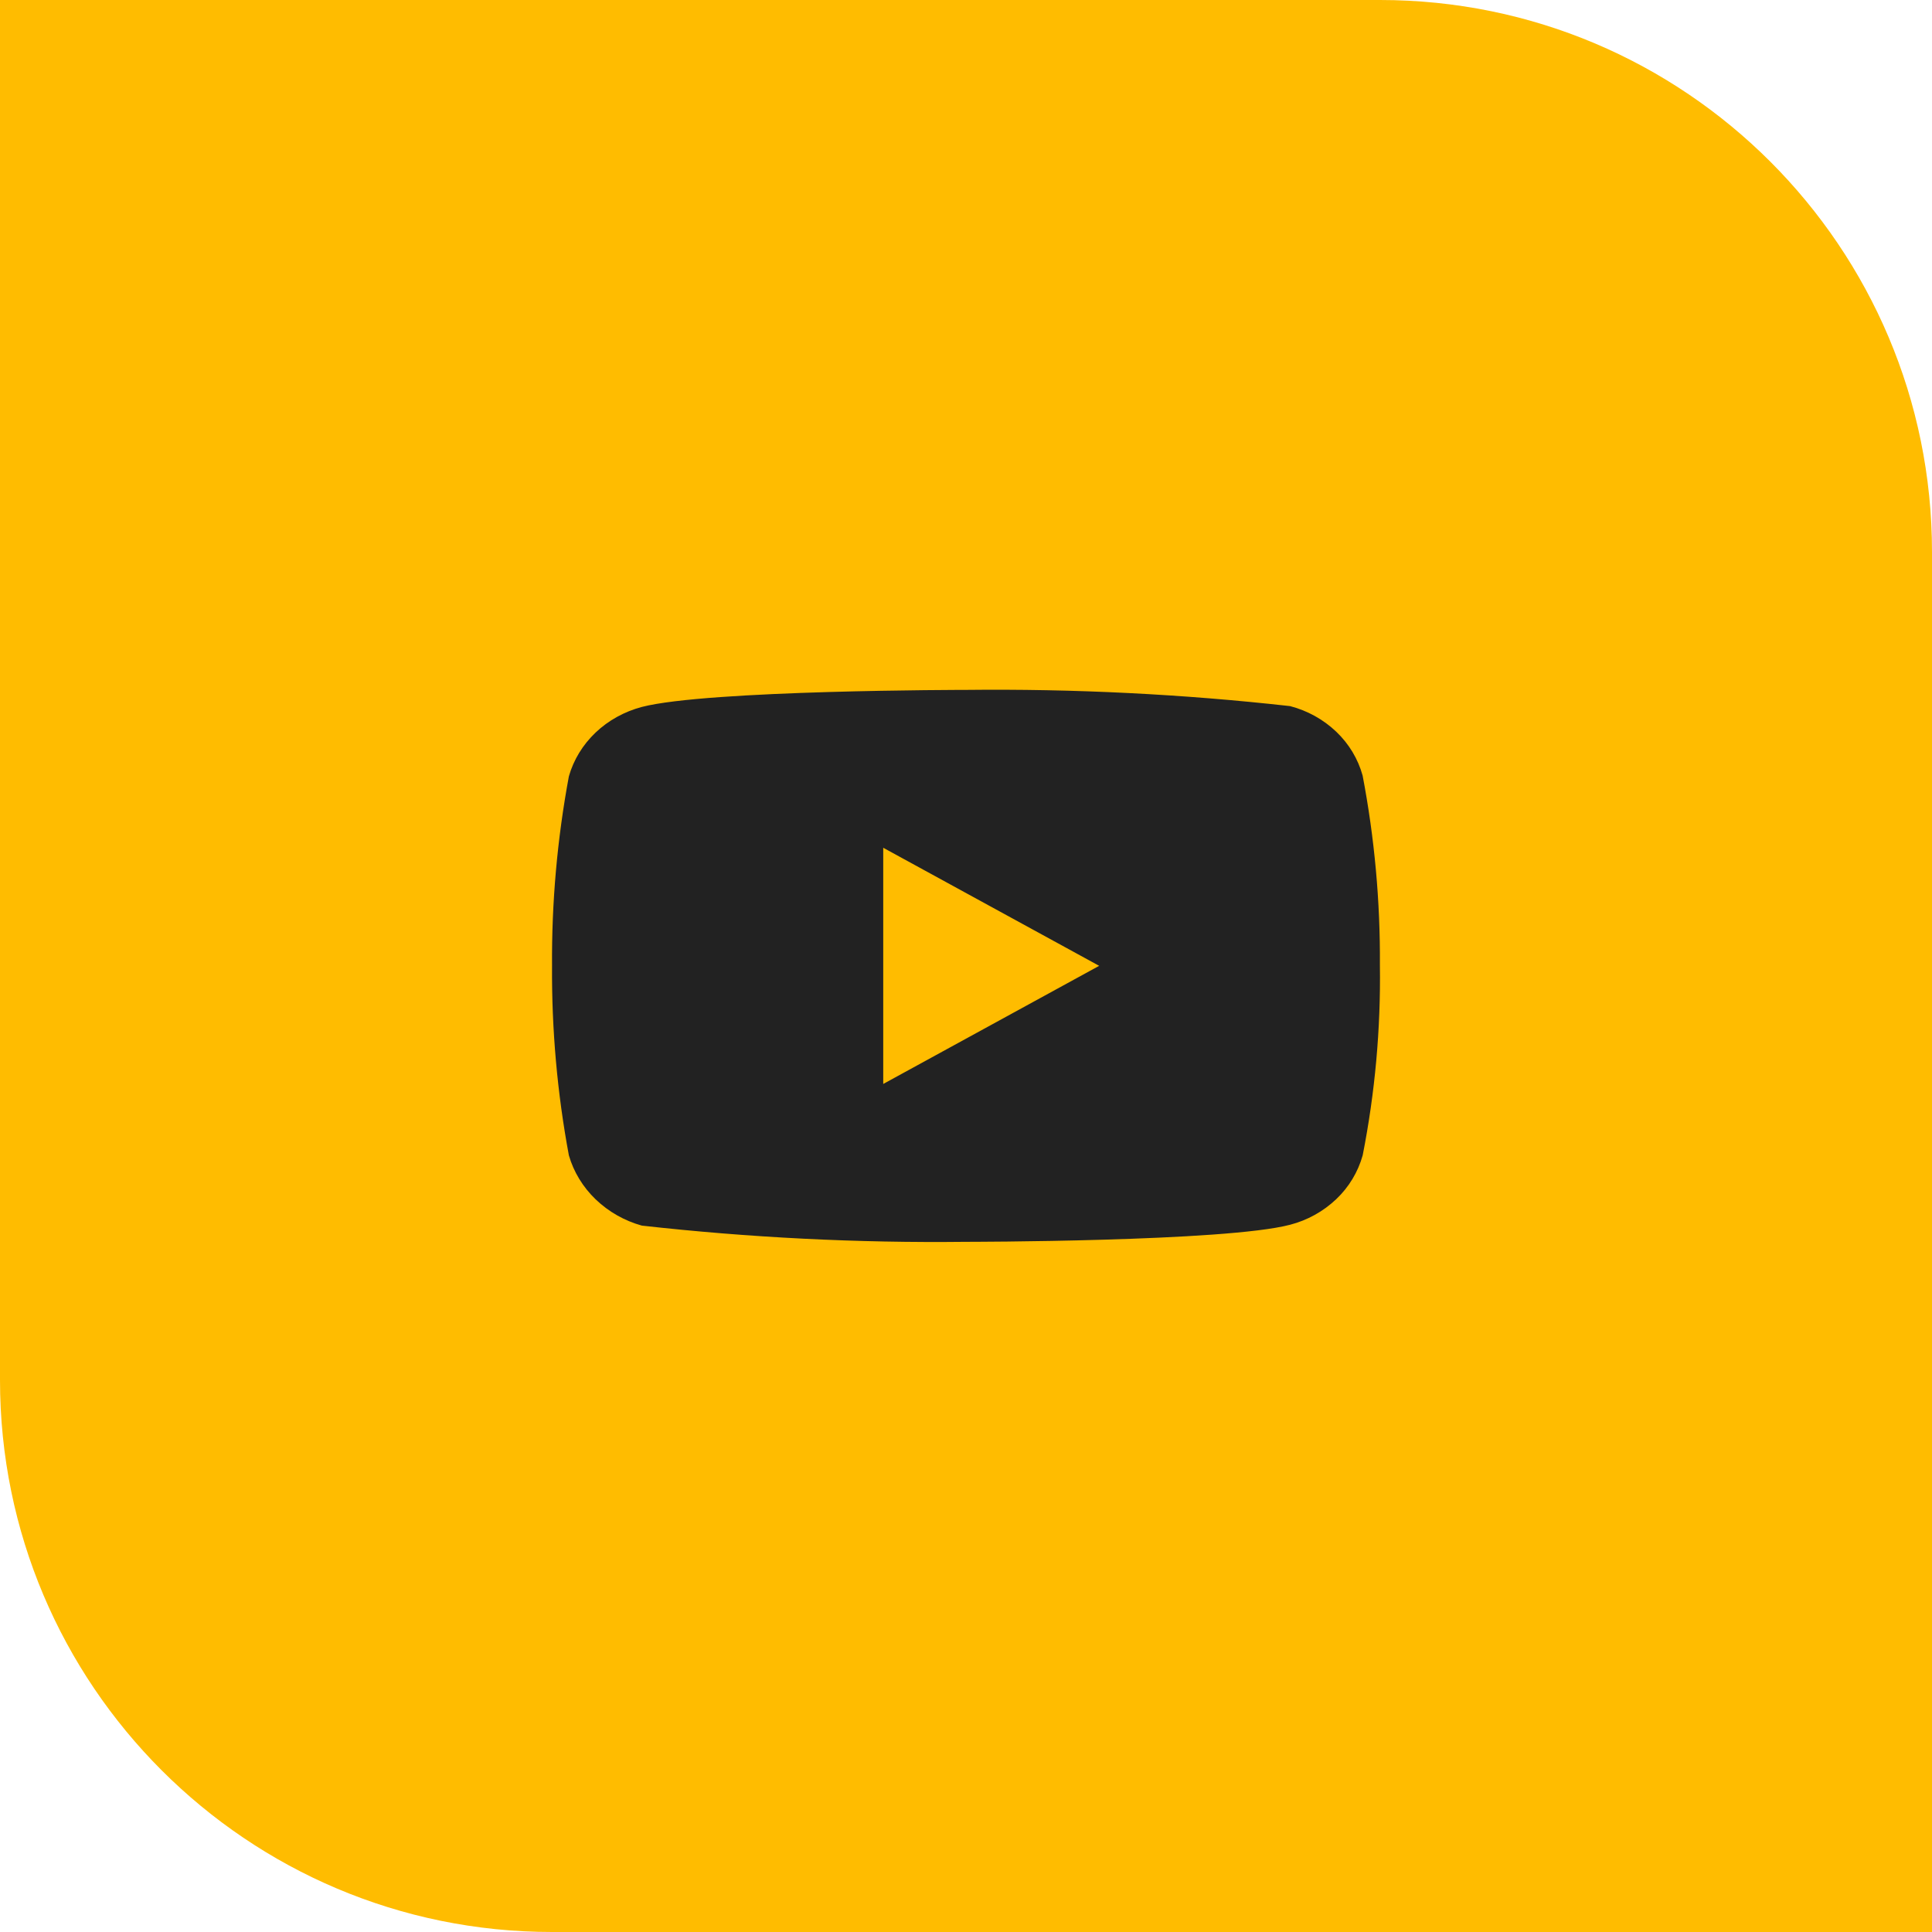
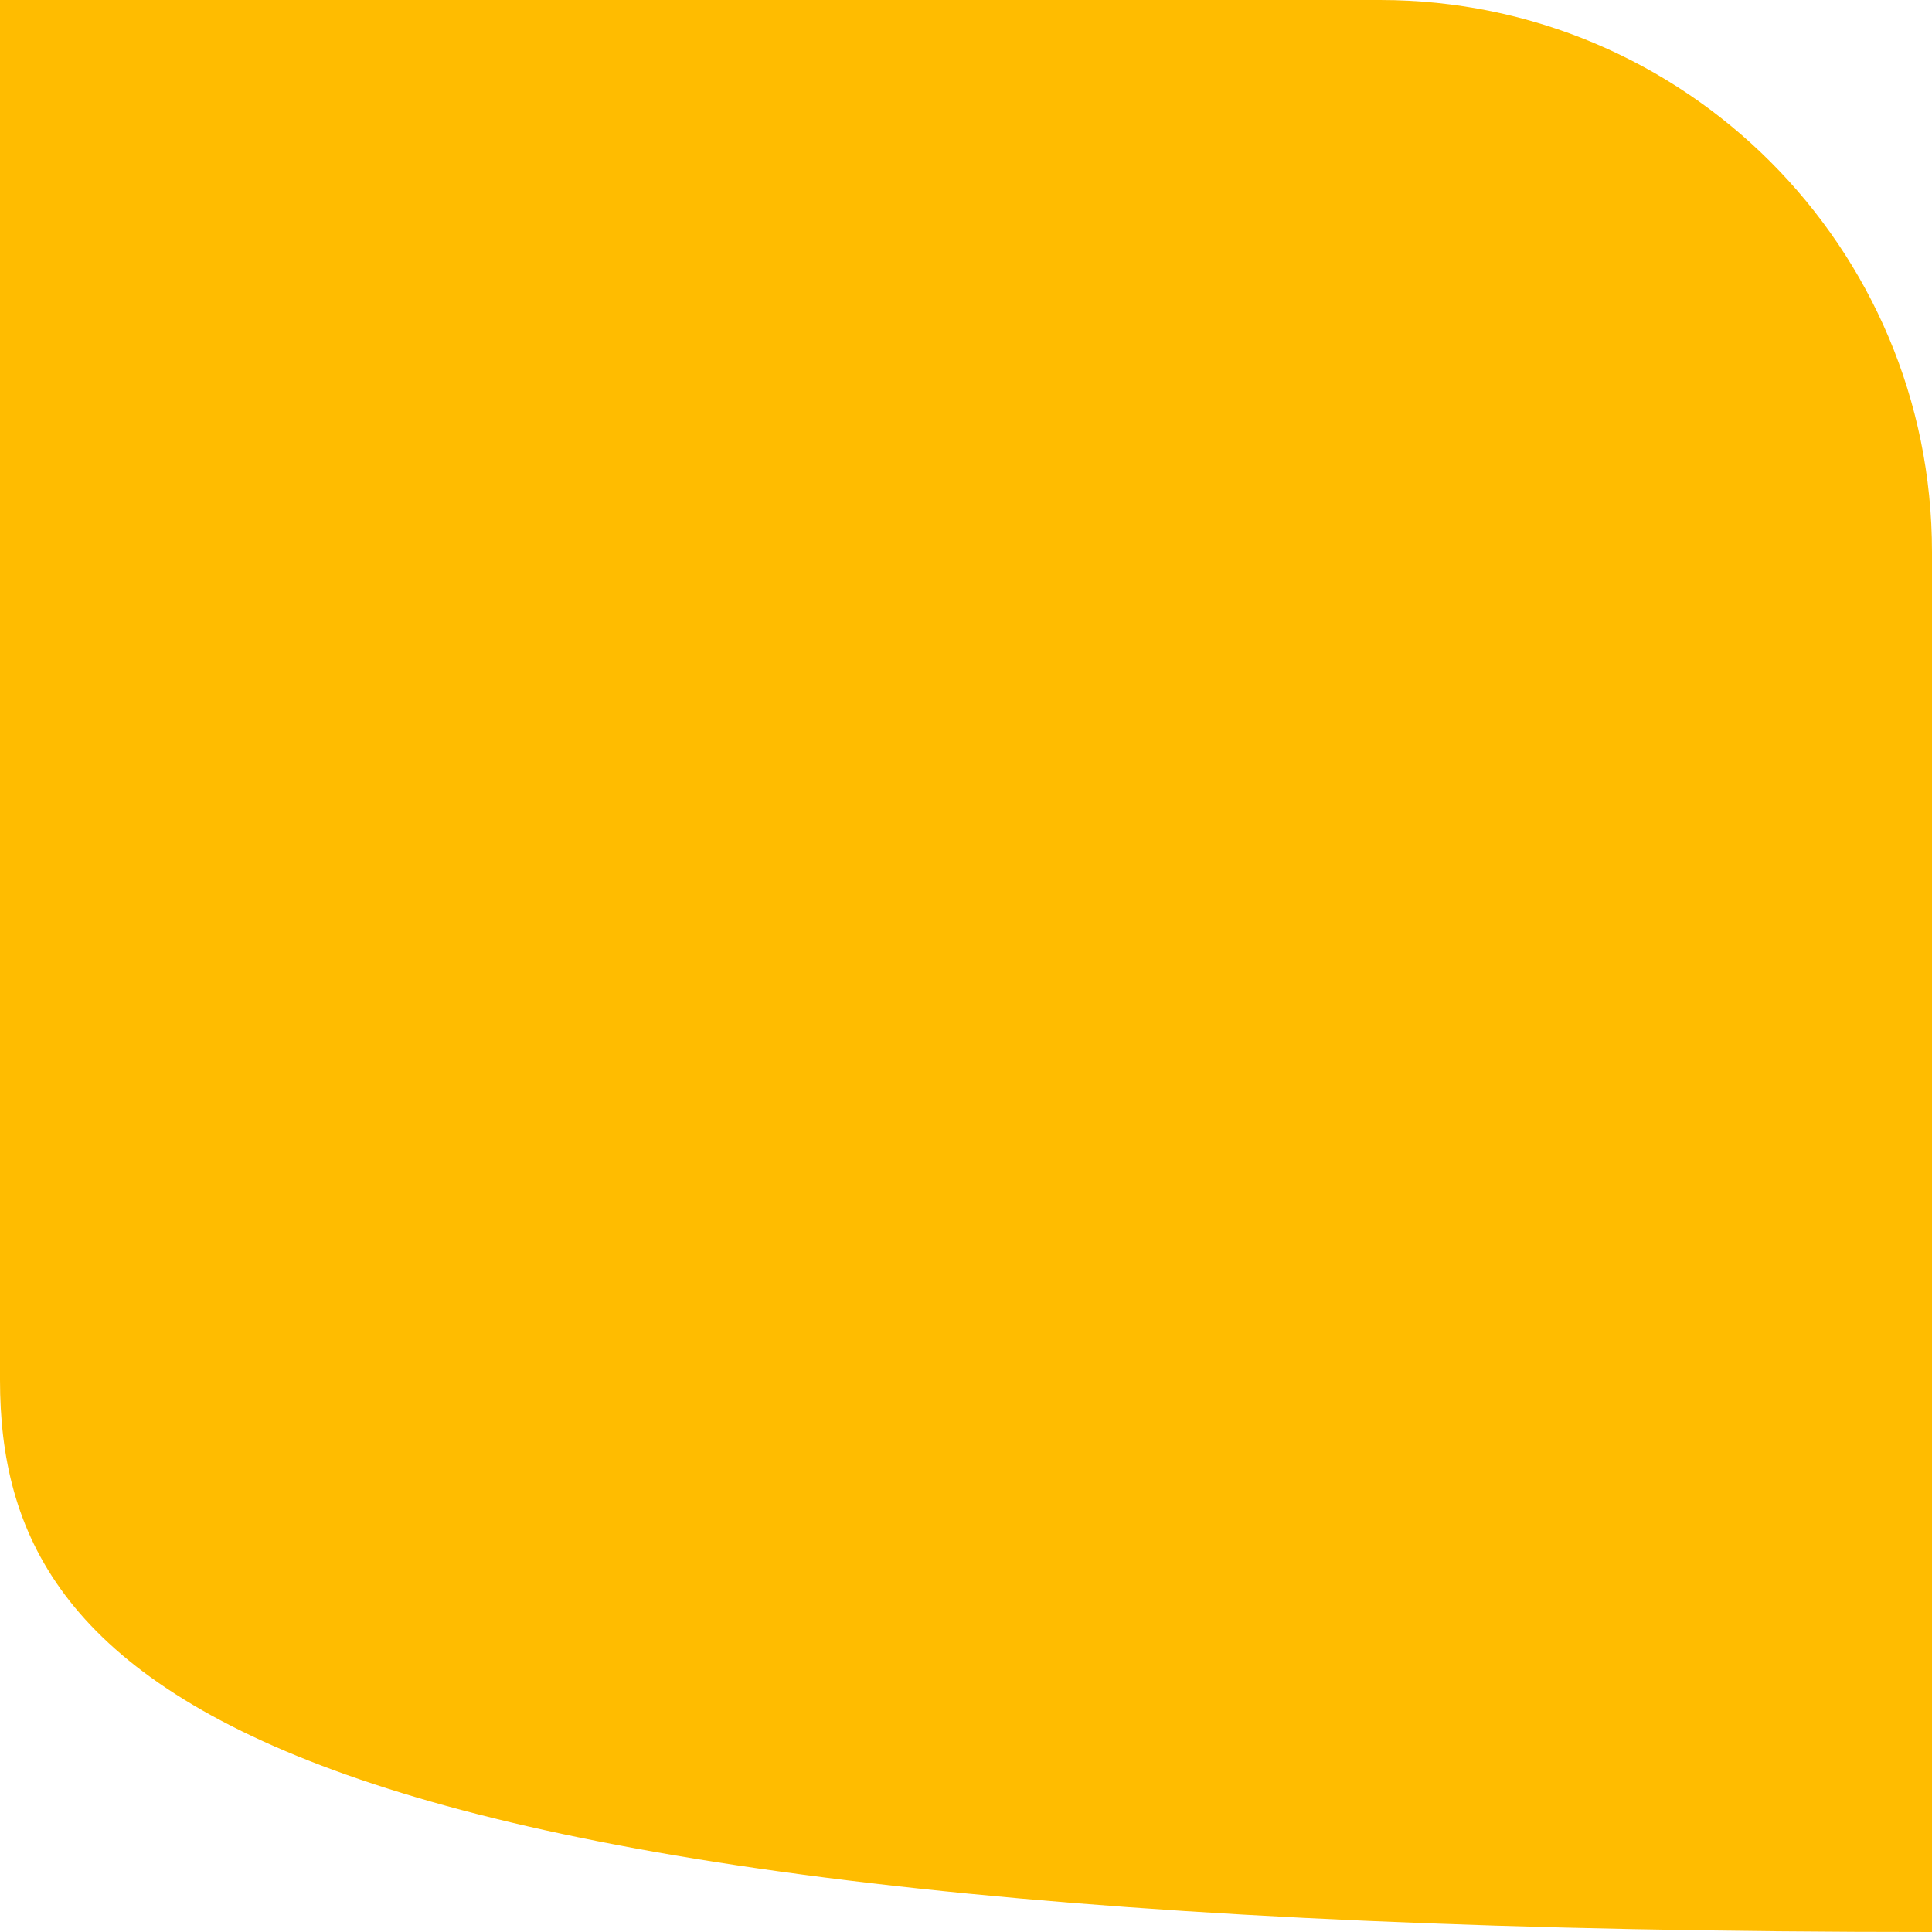
<svg xmlns="http://www.w3.org/2000/svg" width="56" height="56" viewBox="0 0 56 56" fill="none">
-   <path d="M0 0H40C48.837 0 56 7.163 56 16V56H16C7.163 56 0 48.837 0 40V0Z" fill="#FFBC00" />
-   <path d="M39.498 33.488C39.362 33.973 39.097 34.412 38.732 34.758C38.356 35.115 37.895 35.37 37.394 35.5C35.516 35.995 27.993 35.995 27.993 35.995C24.857 36.031 21.721 35.874 18.604 35.525C18.102 35.386 17.643 35.125 17.266 34.765C16.896 34.409 16.628 33.97 16.489 33.489C16.152 31.678 15.989 29.838 16.001 27.996C15.989 26.155 16.152 24.317 16.489 22.503C16.625 22.024 16.892 21.587 17.263 21.234C17.634 20.881 18.096 20.626 18.604 20.491C20.507 19.997 27.993 19.997 27.993 19.997C31.133 19.962 34.273 20.118 37.394 20.467C37.895 20.597 38.356 20.852 38.732 21.209C39.102 21.562 39.364 22.001 39.496 22.479C39.842 24.29 40.009 26.13 39.997 27.973C40.023 29.824 39.856 31.673 39.498 33.489L39.498 33.488ZM25.601 24.573L25.601 31.419L31.86 27.995L25.601 24.573Z" fill="#222222" />
+   <path d="M0 0H40C48.837 0 56 7.163 56 16V56C7.163 56 0 48.837 0 40V0Z" fill="#FFBC00" />
</svg>